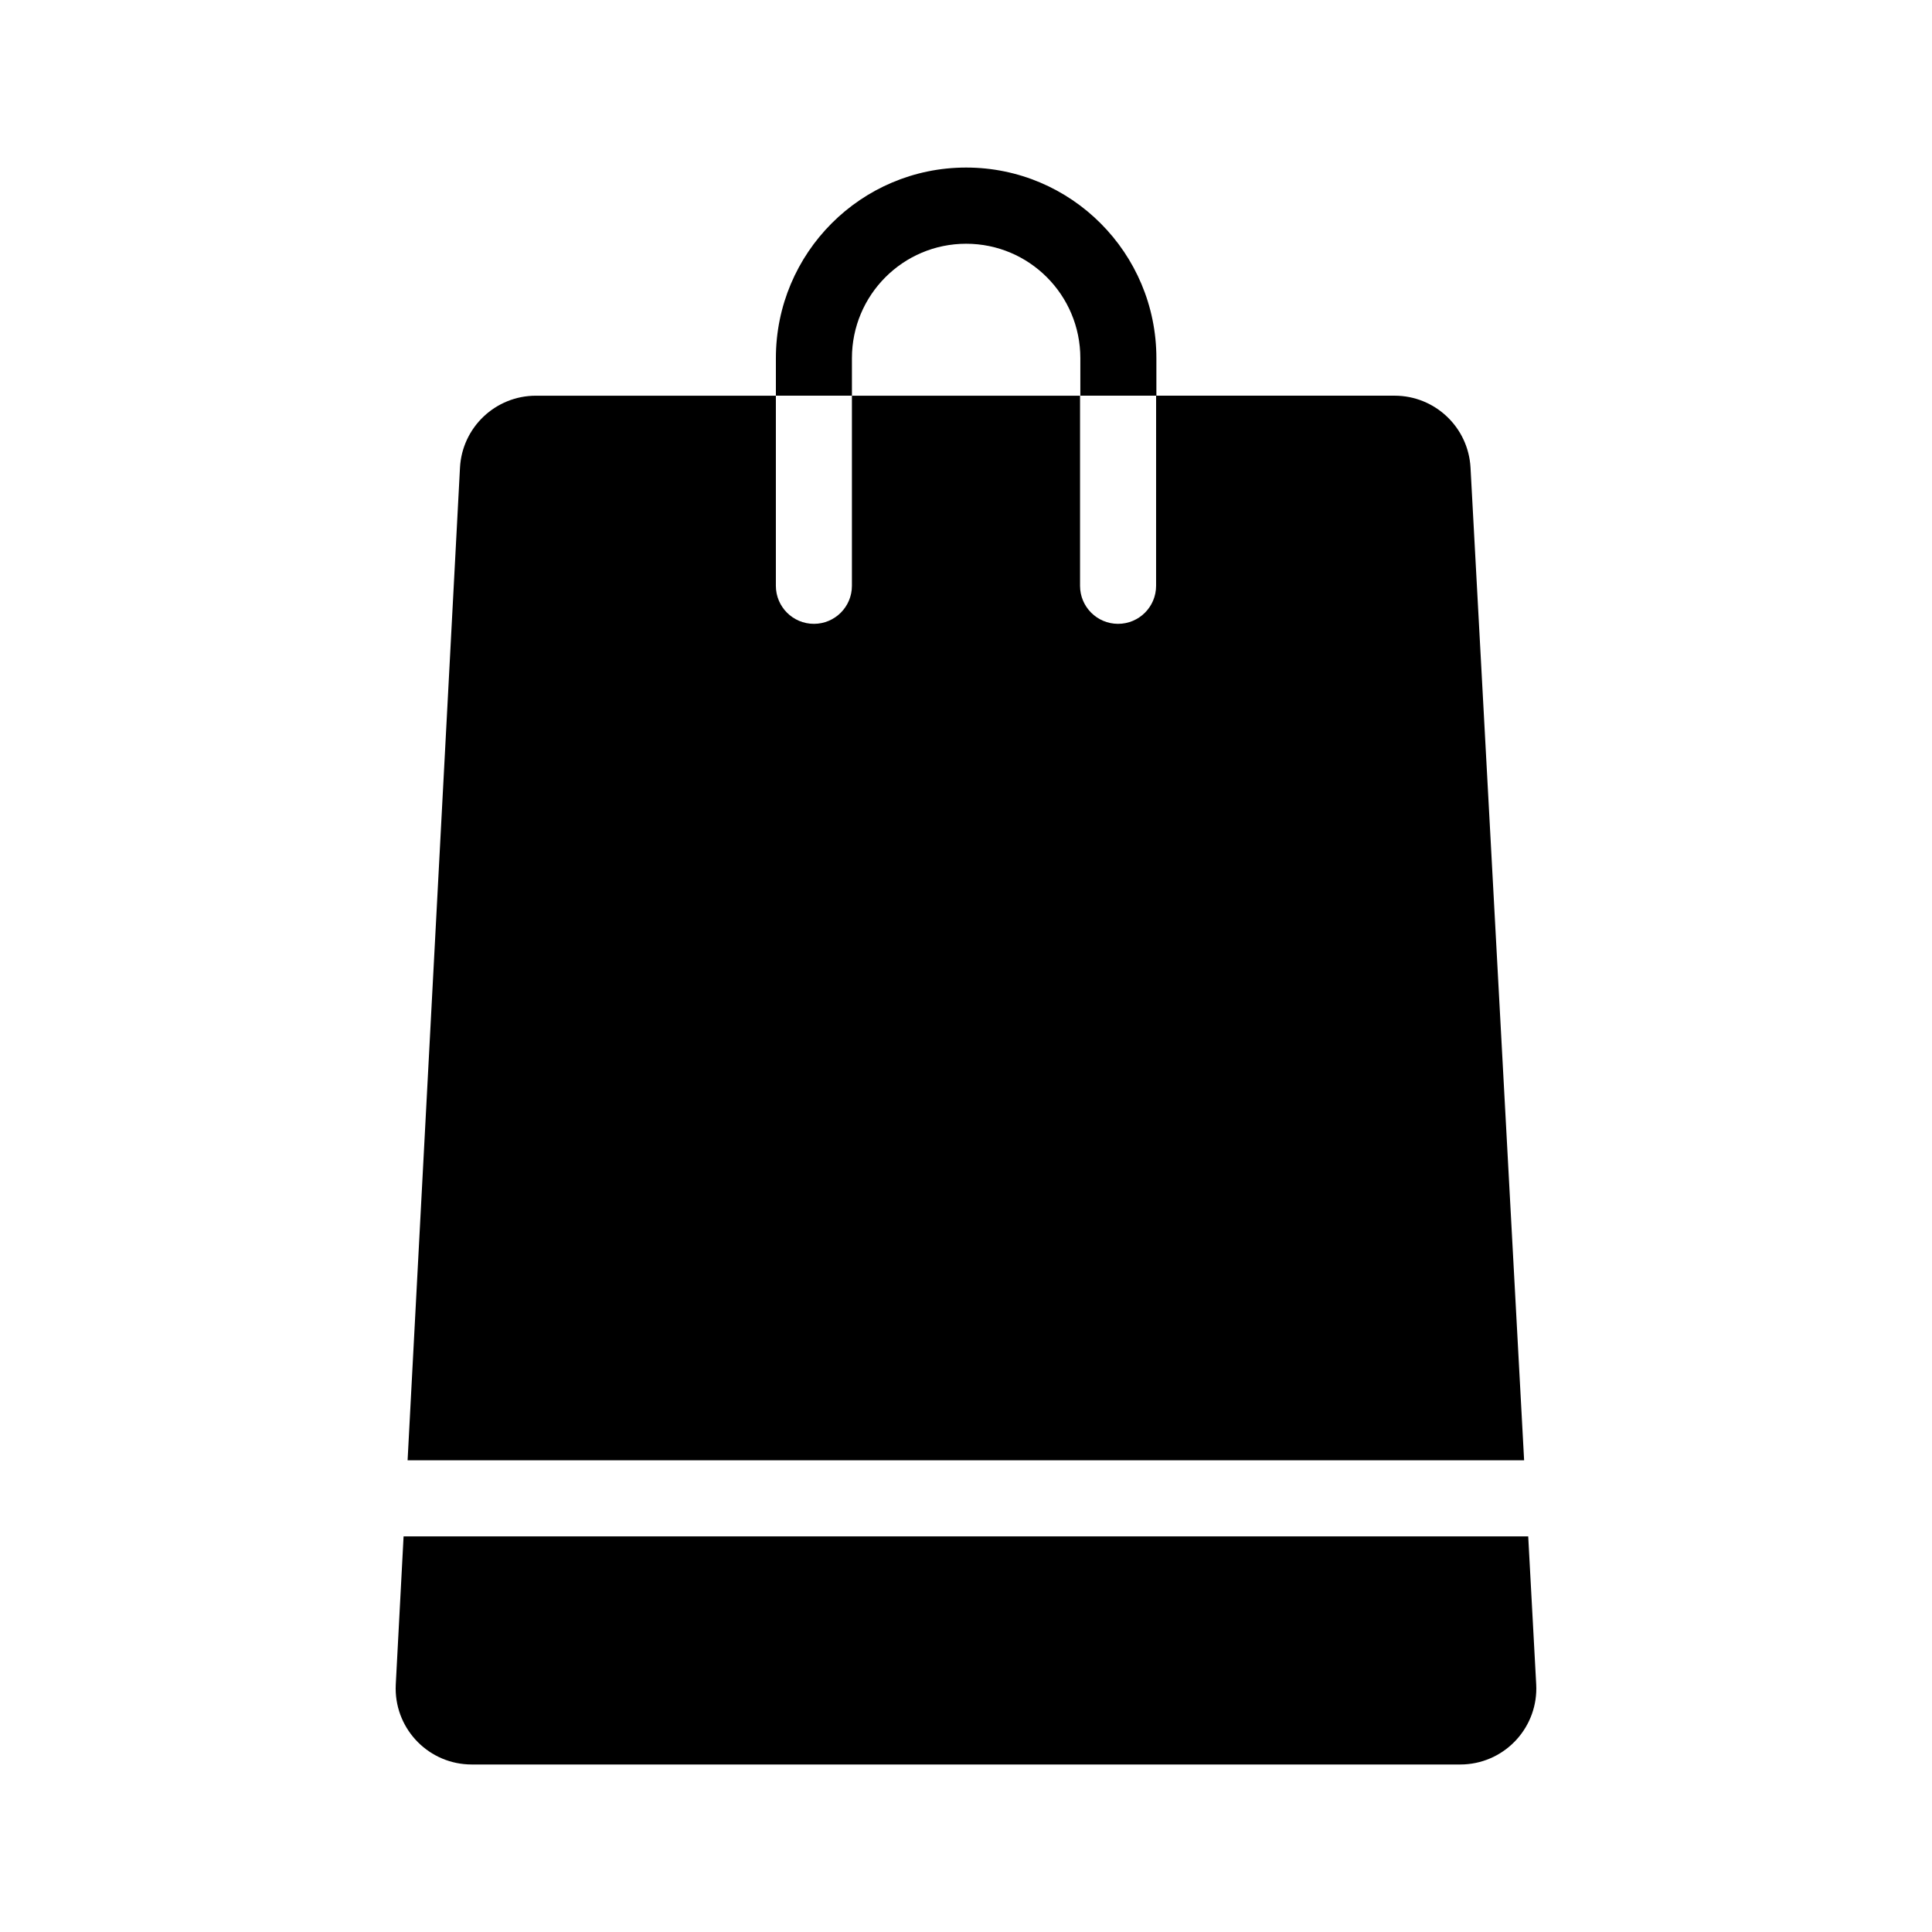
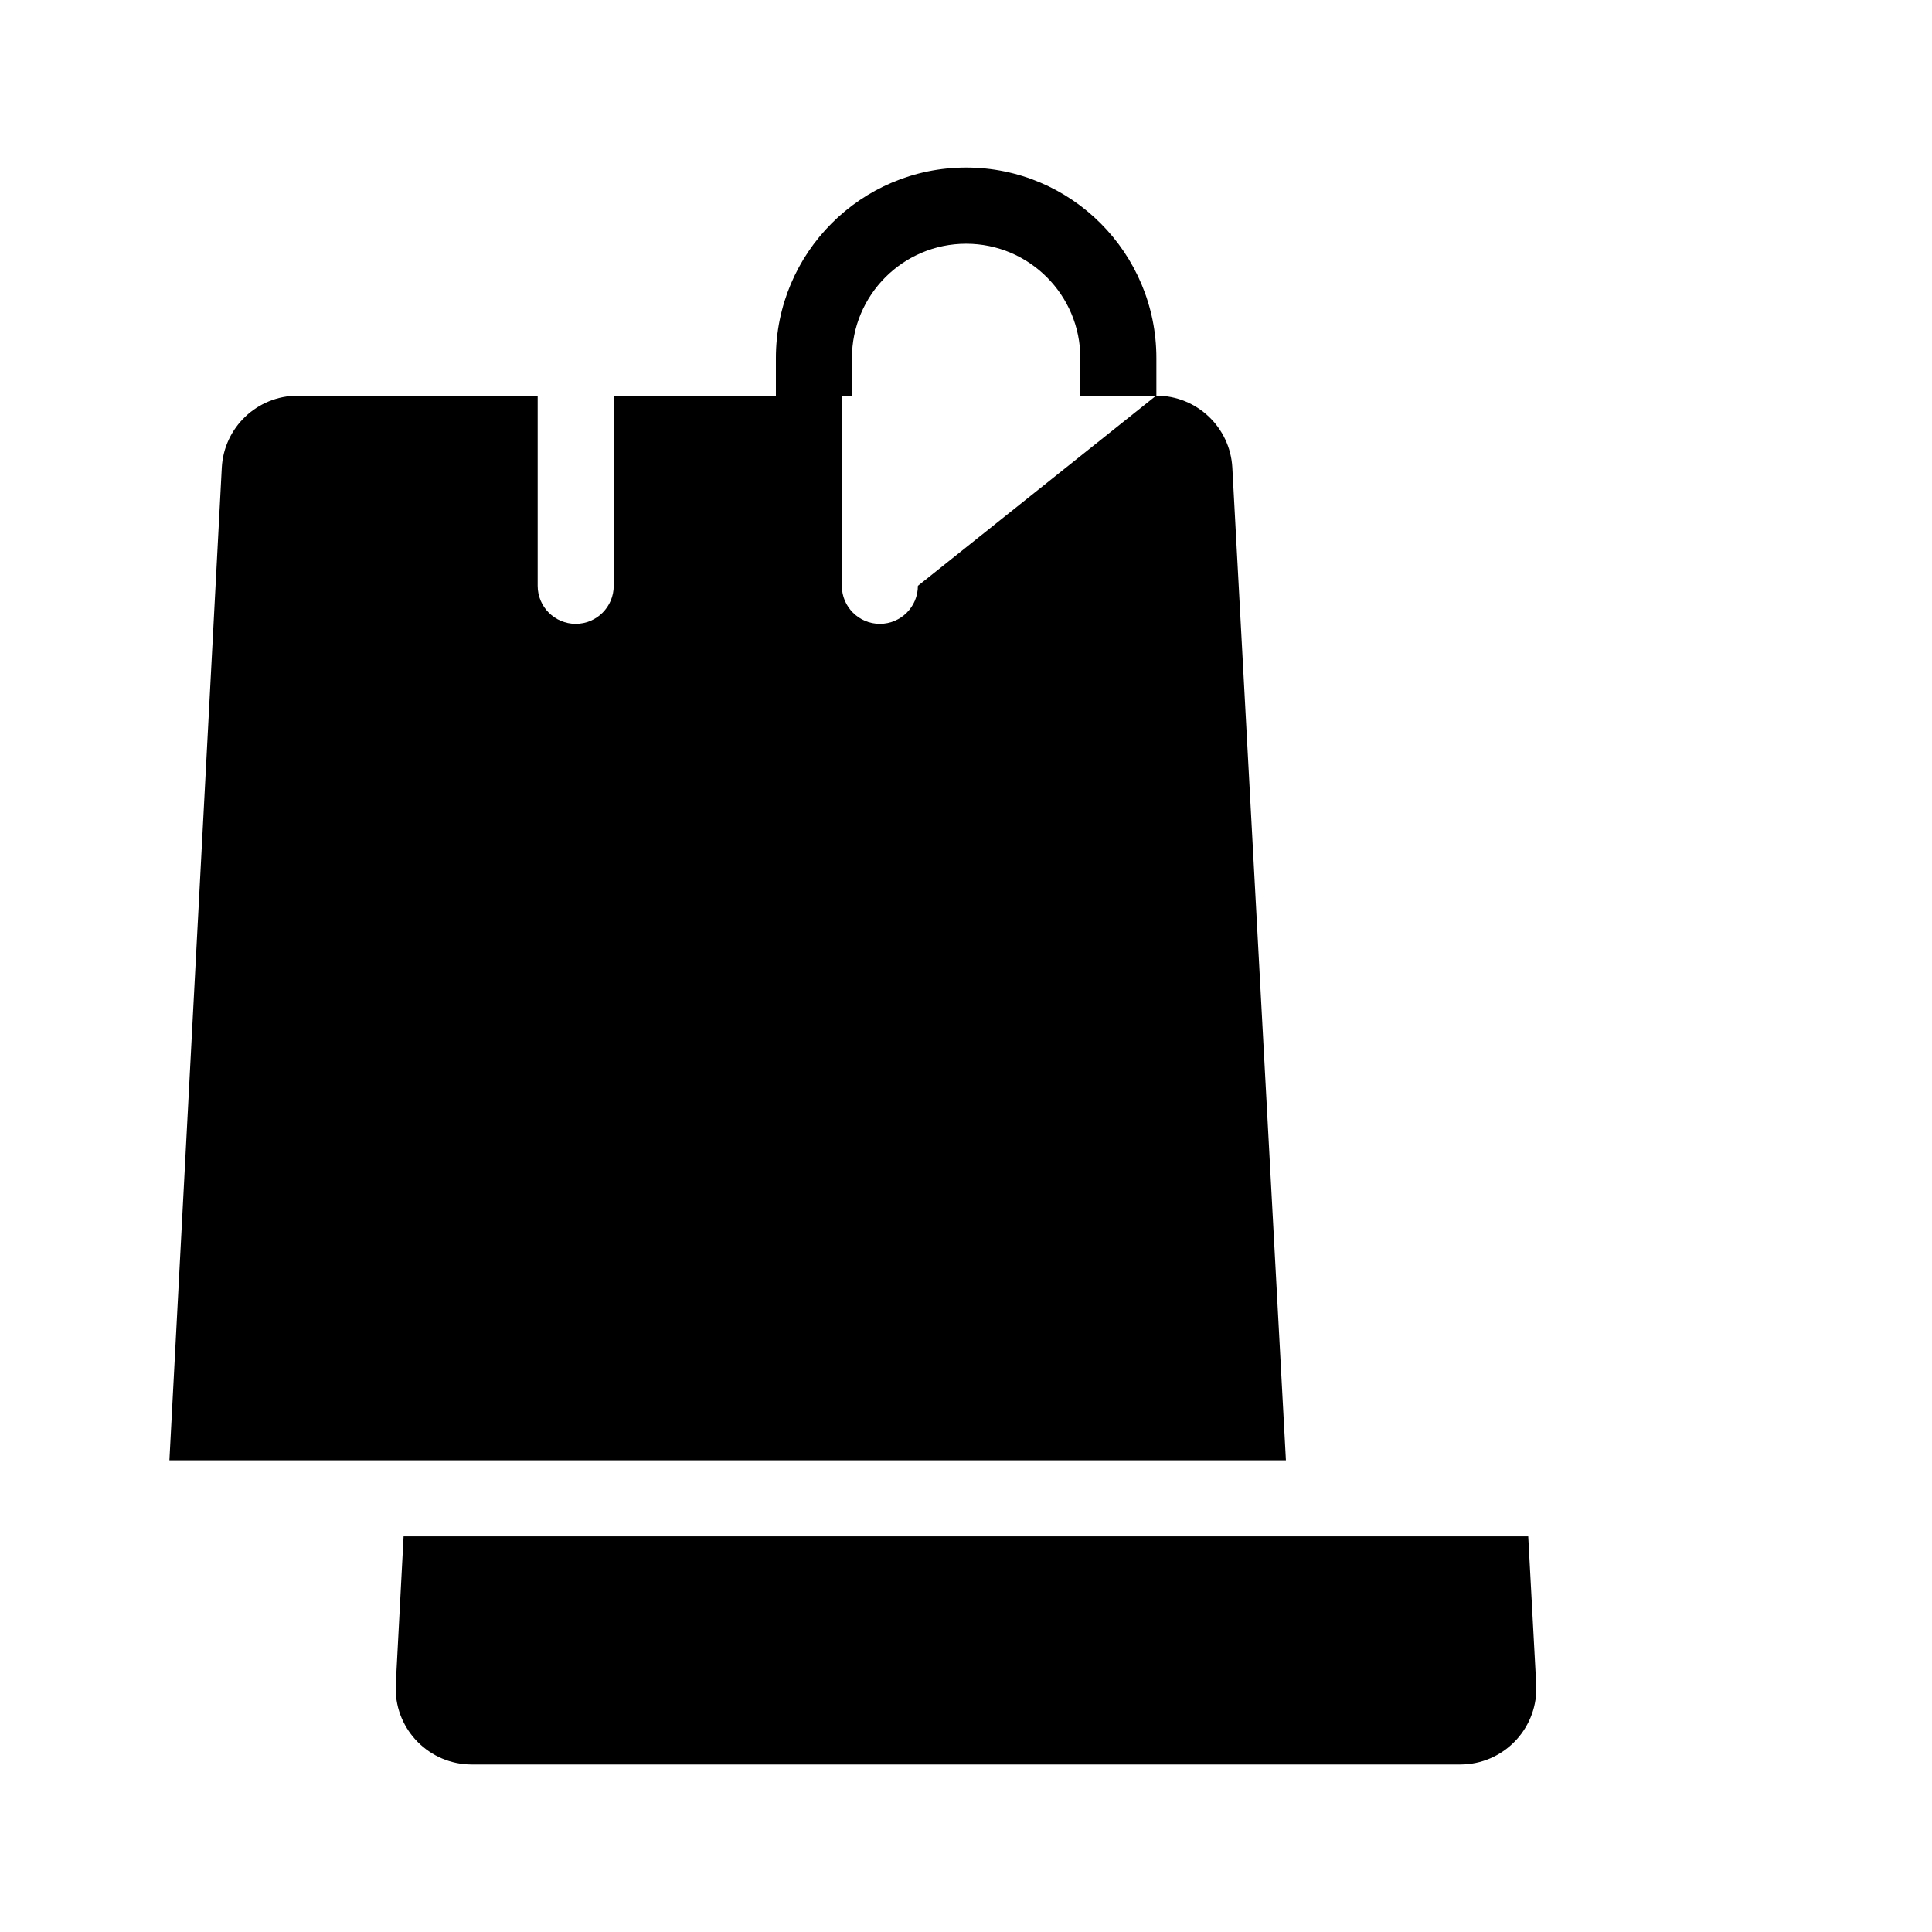
<svg xmlns="http://www.w3.org/2000/svg" fill="#000000" width="800px" height="800px" version="1.1" viewBox="144 144 512 512">
-   <path d="m450.38 248.86h-20.078v-9.941c0-16.75-13.547-30.324-30.266-30.324-16.715 0-30.266 13.574-30.266 30.324v9.941h-20.152v-9.941c0-27.898 22.574-50.516 50.418-50.516 27.848 0 50.418 22.617 50.418 50.516v9.941h63.125c10.707 0 19.547 8.375 20.125 19.066l14.203 263.07h-295.89l13.883-263.04c0.562-10.703 9.406-19.09 20.121-19.09h63.594v50.383c0 5.562 4.512 10.074 10.078 10.074 5.562 0 10.074-4.512 10.074-10.074v-50.383h60.457v50.383c0 5.562 4.512 10.074 10.078 10.074 5.562 0 10.074-4.512 10.074-10.074zm98.613 302.29 2.117 39.219c0.602 11.113-7.922 20.609-19.035 21.211-0.363 0.02-0.723 0.027-1.086 0.027h-261.98c-11.129 0-20.152-9.023-20.152-20.152 0-0.352 0.008-0.707 0.027-1.062l2.07-39.242z" fill-rule="evenodd" />
+   <path d="m450.38 248.86h-20.078v-9.941c0-16.75-13.547-30.324-30.266-30.324-16.715 0-30.266 13.574-30.266 30.324v9.941h-20.152v-9.941c0-27.898 22.574-50.516 50.418-50.516 27.848 0 50.418 22.617 50.418 50.516v9.941c10.707 0 19.547 8.375 20.125 19.066l14.203 263.07h-295.89l13.883-263.04c0.562-10.703 9.406-19.09 20.121-19.09h63.594v50.383c0 5.562 4.512 10.074 10.078 10.074 5.562 0 10.074-4.512 10.074-10.074v-50.383h60.457v50.383c0 5.562 4.512 10.074 10.078 10.074 5.562 0 10.074-4.512 10.074-10.074zm98.613 302.29 2.117 39.219c0.602 11.113-7.922 20.609-19.035 21.211-0.363 0.02-0.723 0.027-1.086 0.027h-261.98c-11.129 0-20.152-9.023-20.152-20.152 0-0.352 0.008-0.707 0.027-1.062l2.07-39.242z" fill-rule="evenodd" />
</svg>